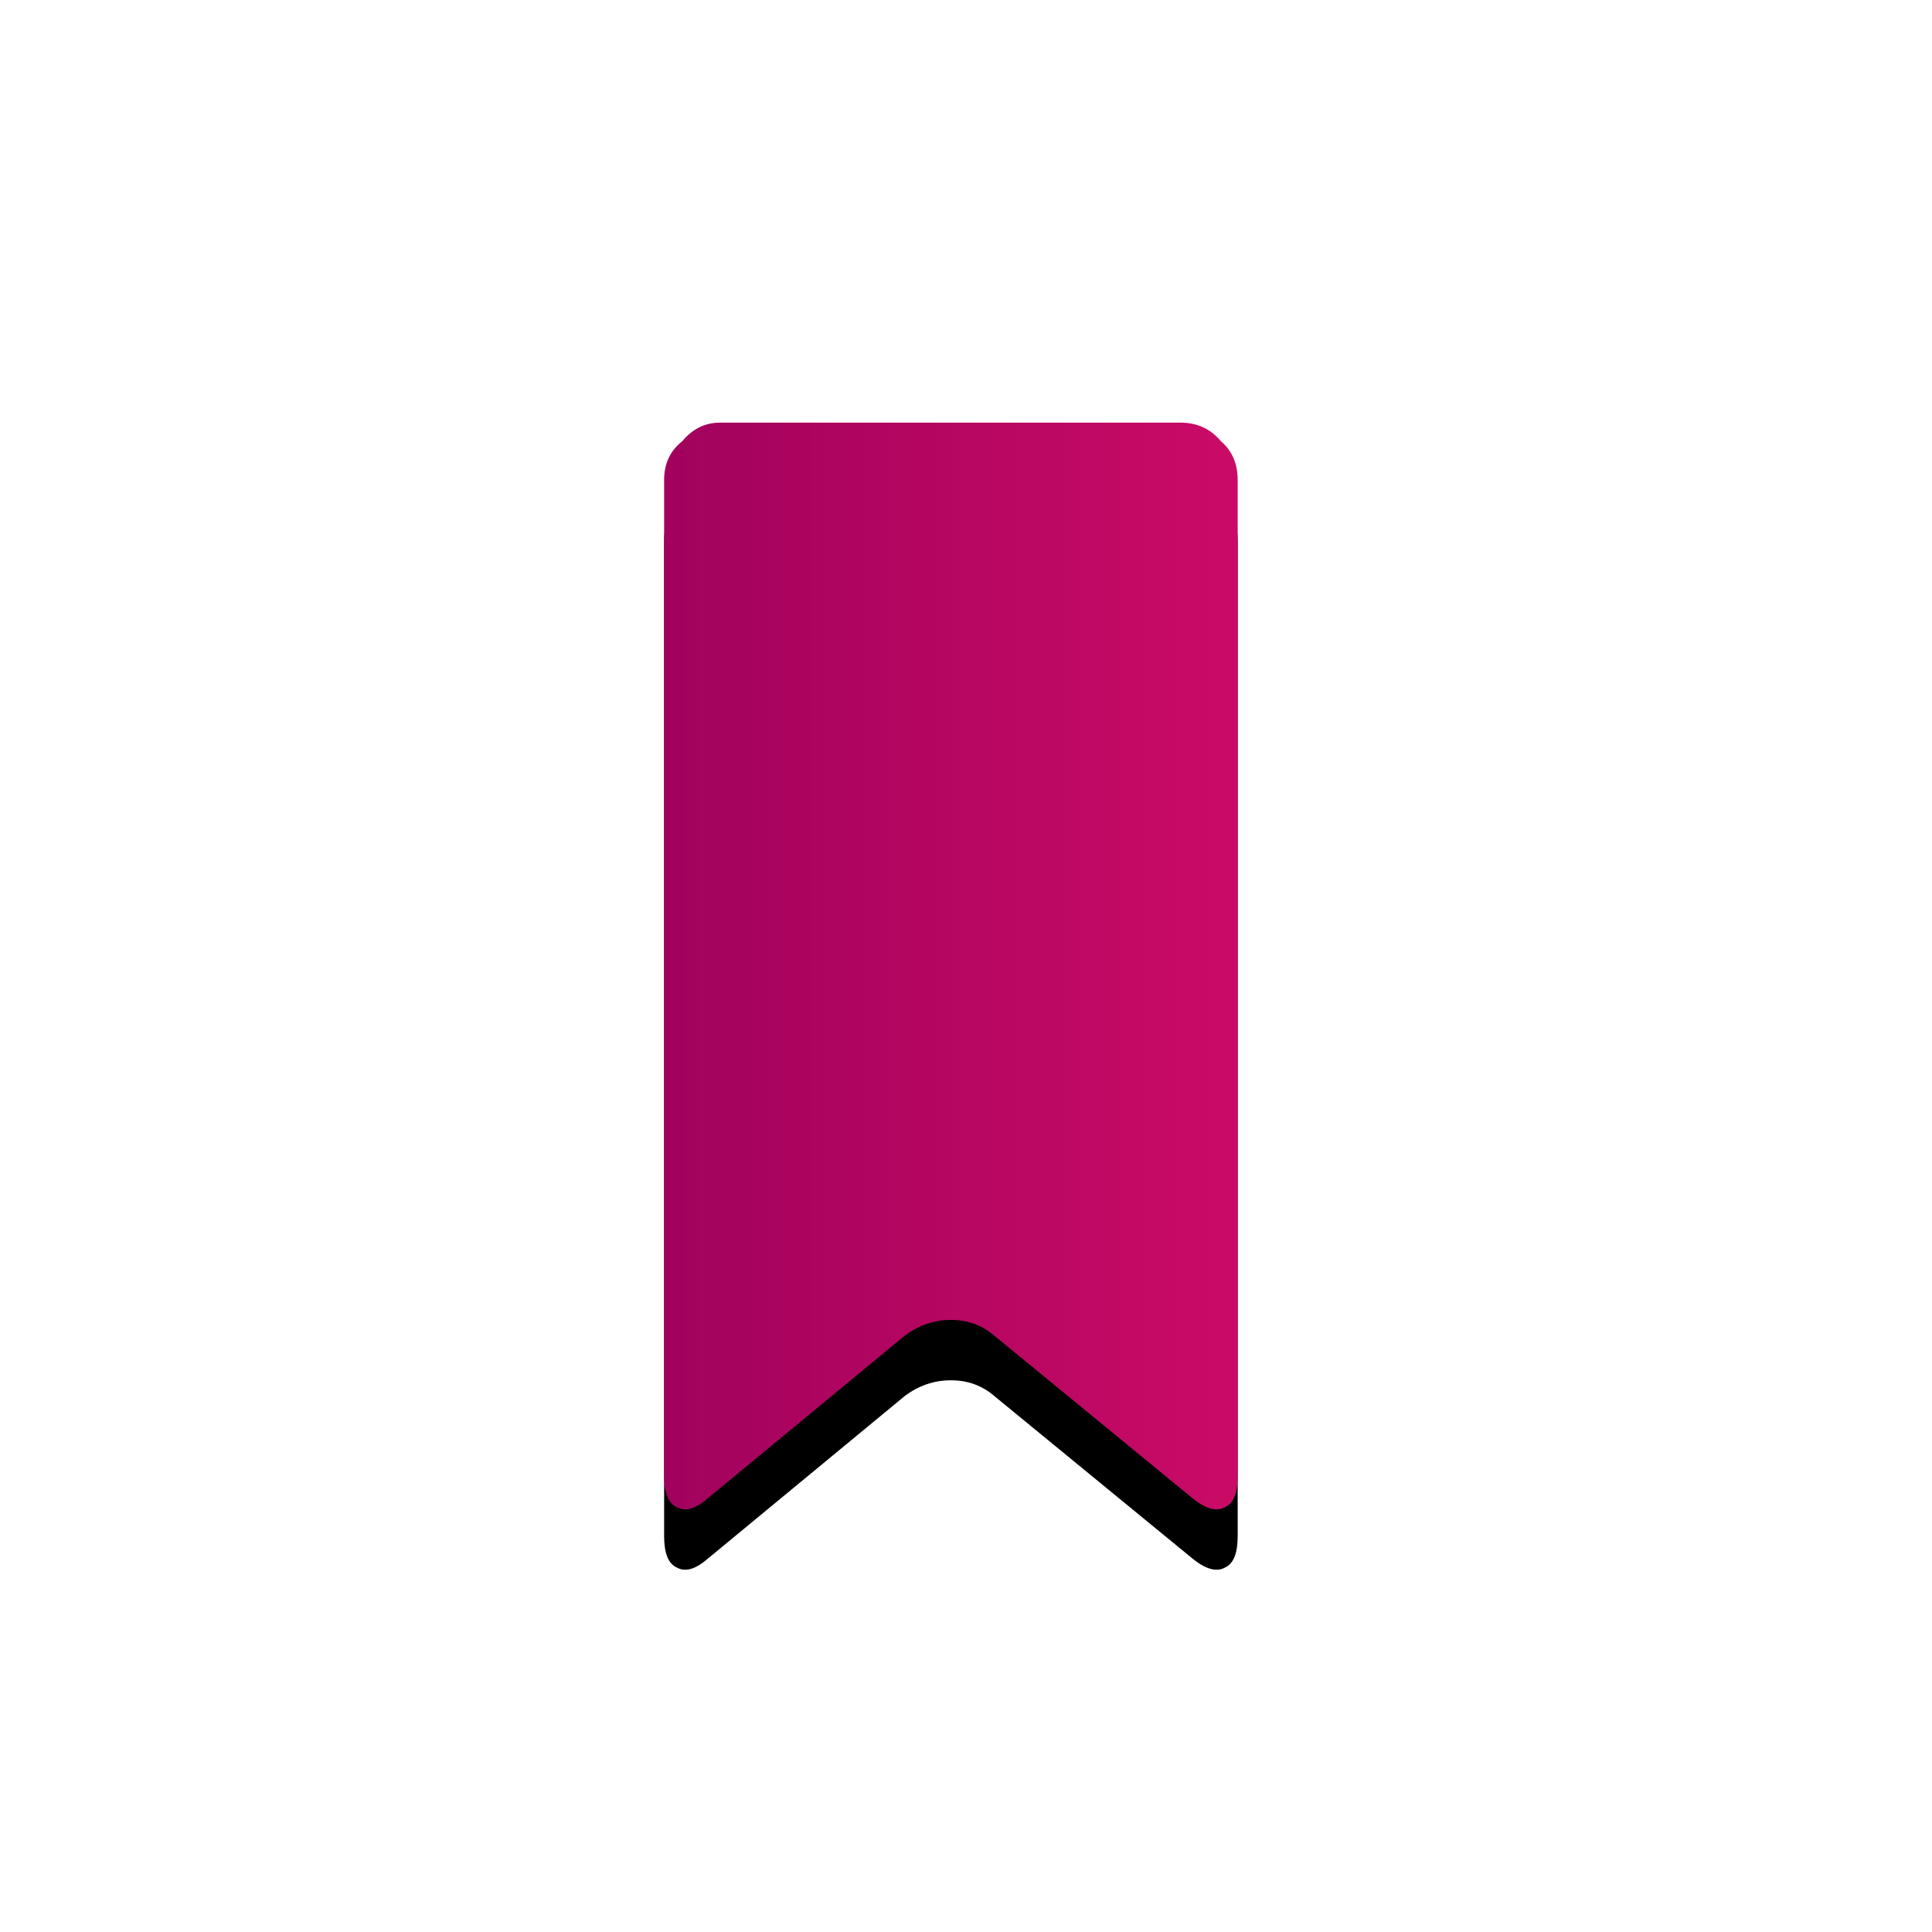
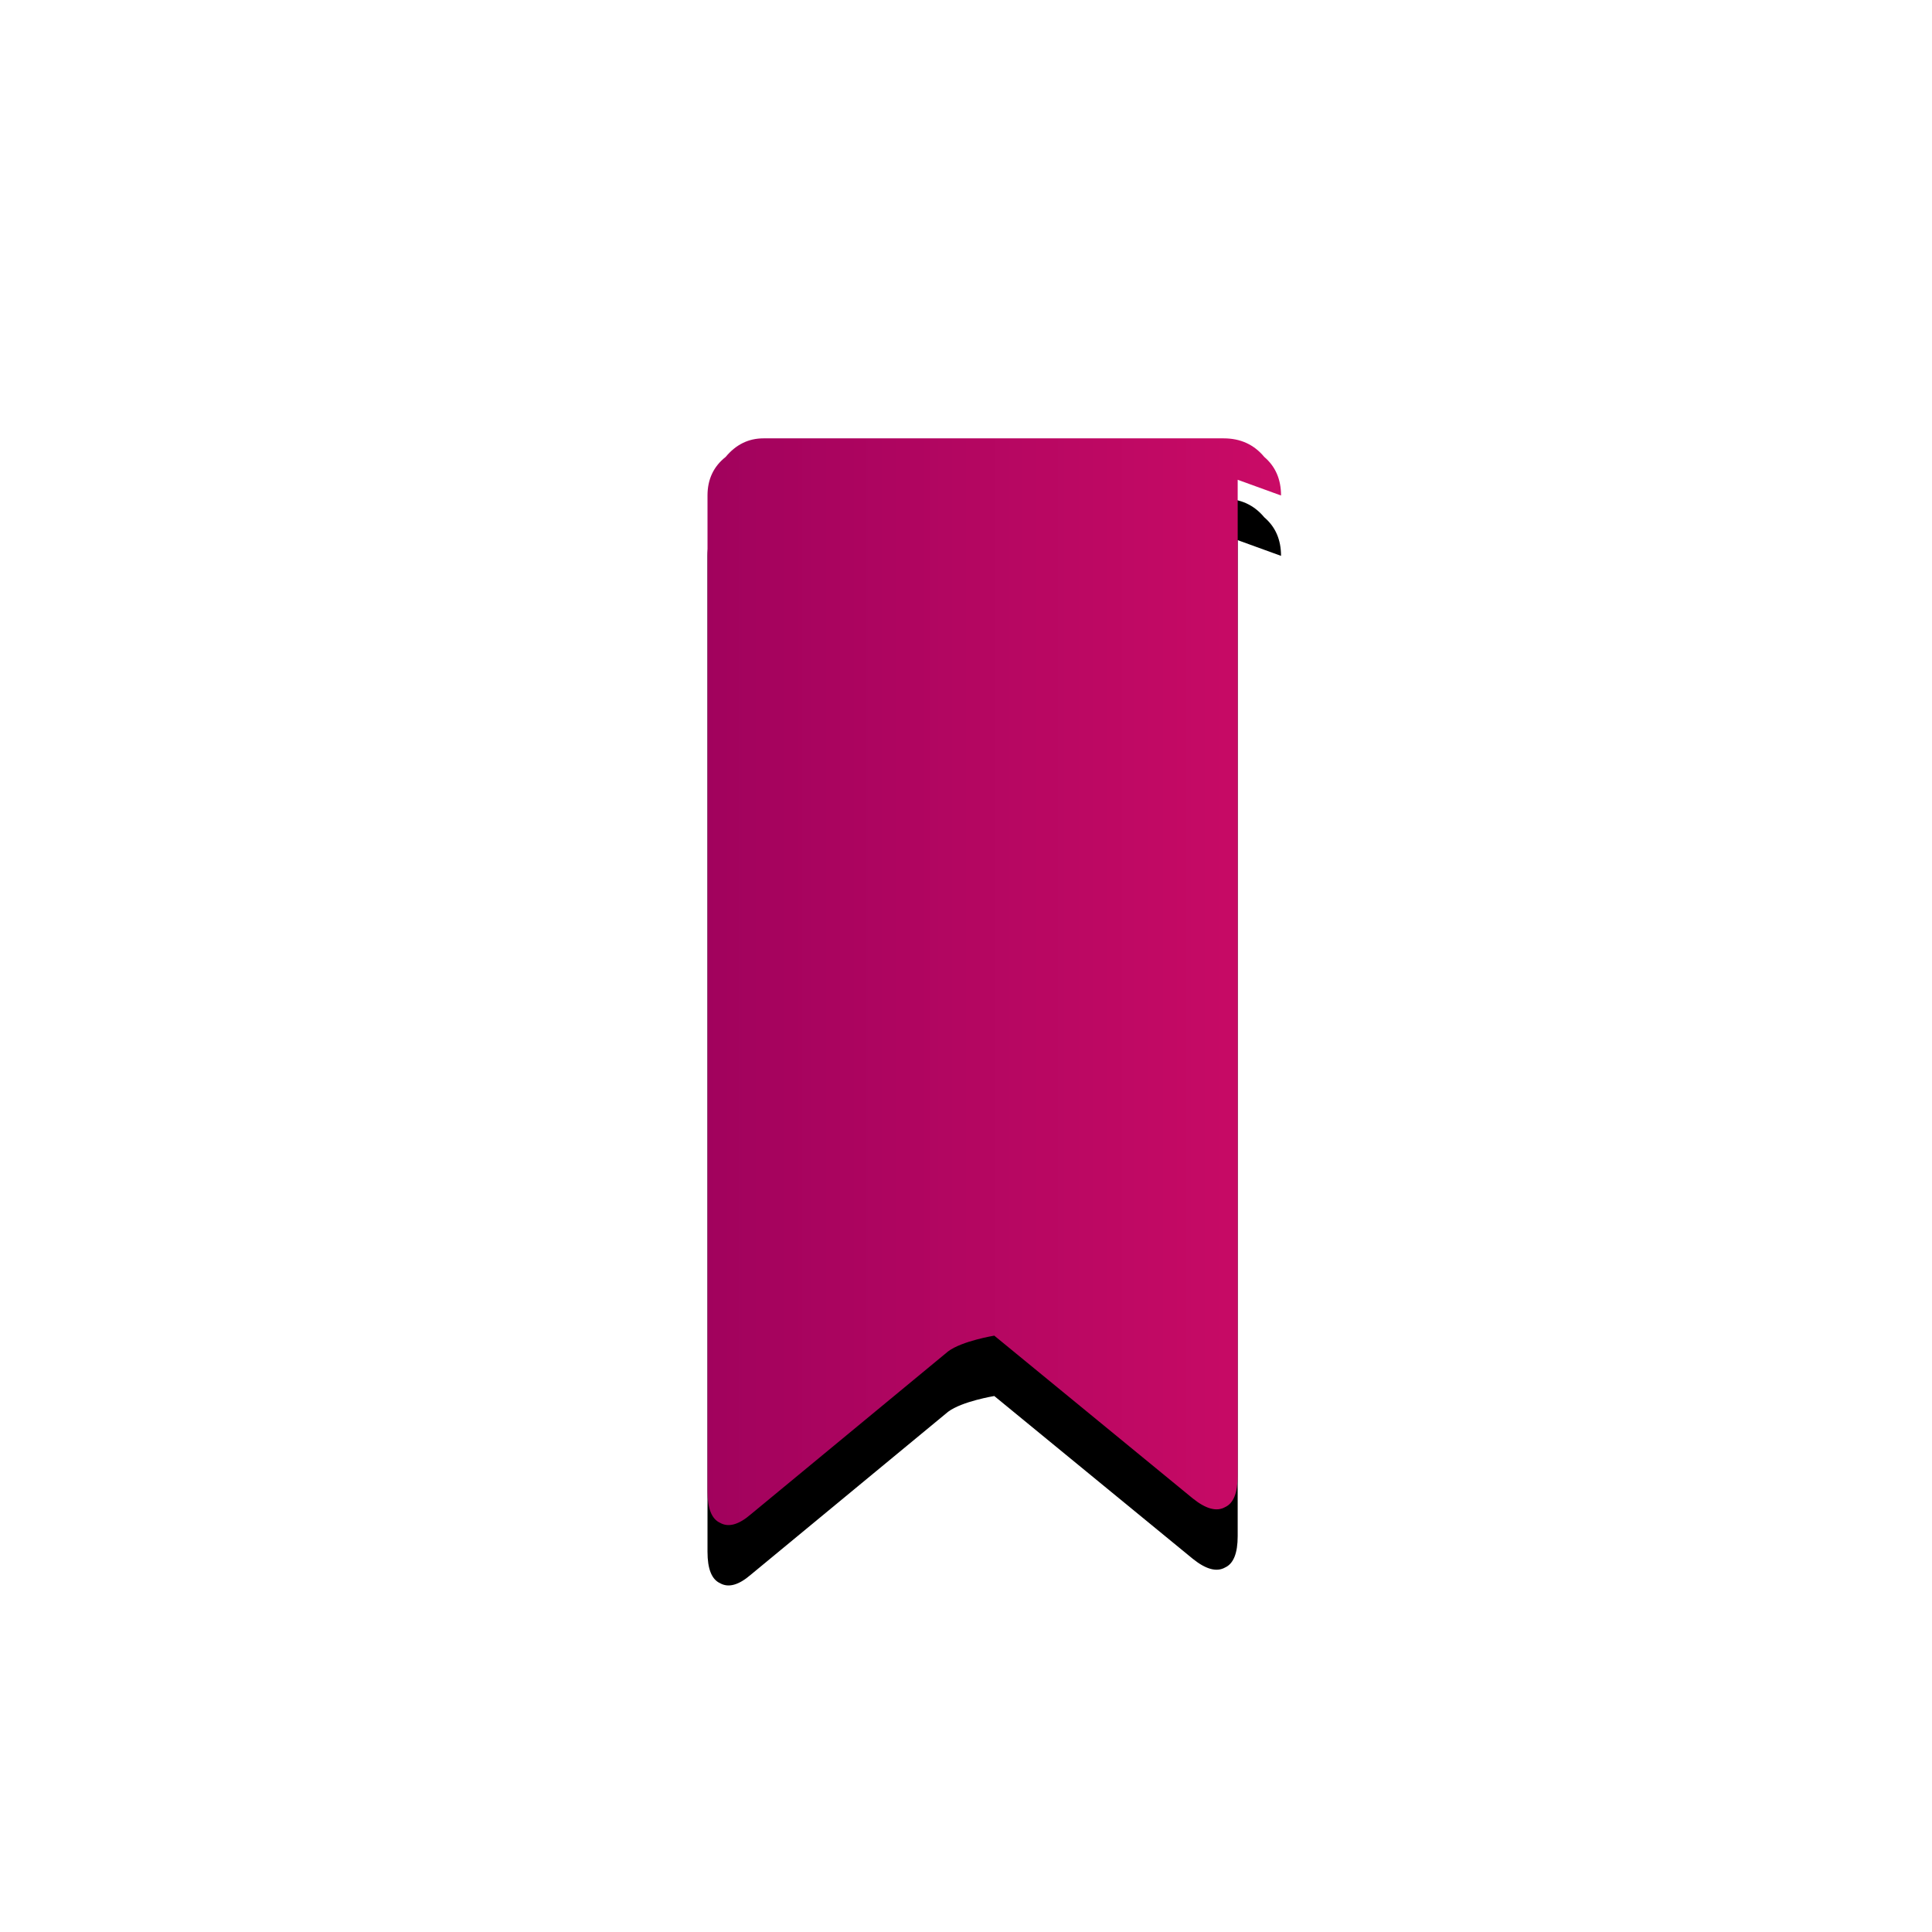
<svg xmlns="http://www.w3.org/2000/svg" xmlns:xlink="http://www.w3.org/1999/xlink" height="64" viewBox="0 0 64 64" width="64">
  <defs>
    <linearGradient id="a" x1="0%" x2="100%" y1="60.132%" y2="60.132%">
      <stop offset="0" stop-color="#a1025d" />
      <stop offset="1" stop-color="#ca0b66" />
    </linearGradient>
-     <path id="b" d="m41 15.893v32.991c0 .568-.139.915-.417 1.041-.278.158-.633.063-1.066-.284l-6.58-5.396c-.402-.347-.88-.521-1.437-.521s-1.066.174-1.529.521l-6.534 5.396c-.402.347-.741.442-1.02.284-.278-.126-.417-.473-.417-1.041v-32.991c0-.536.201-.962.602-1.278.34-.41.757-.615 1.251-.615h15.246c.556 0 1.004.205 1.344.615.371.316.556.742.556 1.278z" />
+     <path id="b" d="m41 15.893v32.991c0 .568-.139.915-.417 1.041-.278.158-.633.063-1.066-.284l-6.58-5.396s-1.066.174-1.529.521l-6.534 5.396c-.402.347-.741.442-1.02.284-.278-.126-.417-.473-.417-1.041v-32.991c0-.536.201-.962.602-1.278.34-.41.757-.615 1.251-.615h15.246c.556 0 1.004.205 1.344.615.371.316.556.742.556 1.278z" />
    <filter id="c" height="138.9%" width="173.7%" x="-36.8%" y="-13.9%">
      <feOffset dx="0" dy="2" in="SourceAlpha" result="shadowOffsetOuter1" />
      <feGaussianBlur in="shadowOffsetOuter1" result="shadowBlurOuter1" stdDeviation="2" />
      <feColorMatrix in="shadowBlurOuter1" type="matrix" values="0 0 0 0 0.675   0 0 0 0 0.02   0 0 0 0 0.361  0 0 0 0.182 0" />
    </filter>
  </defs>
  <g fill="none" fill-rule="evenodd">
    <use fill="#000" filter="url(#c)" xlink:href="#b" />
    <use fill="url(#a)" fill-rule="evenodd" xlink:href="#b" />
  </g>
</svg>